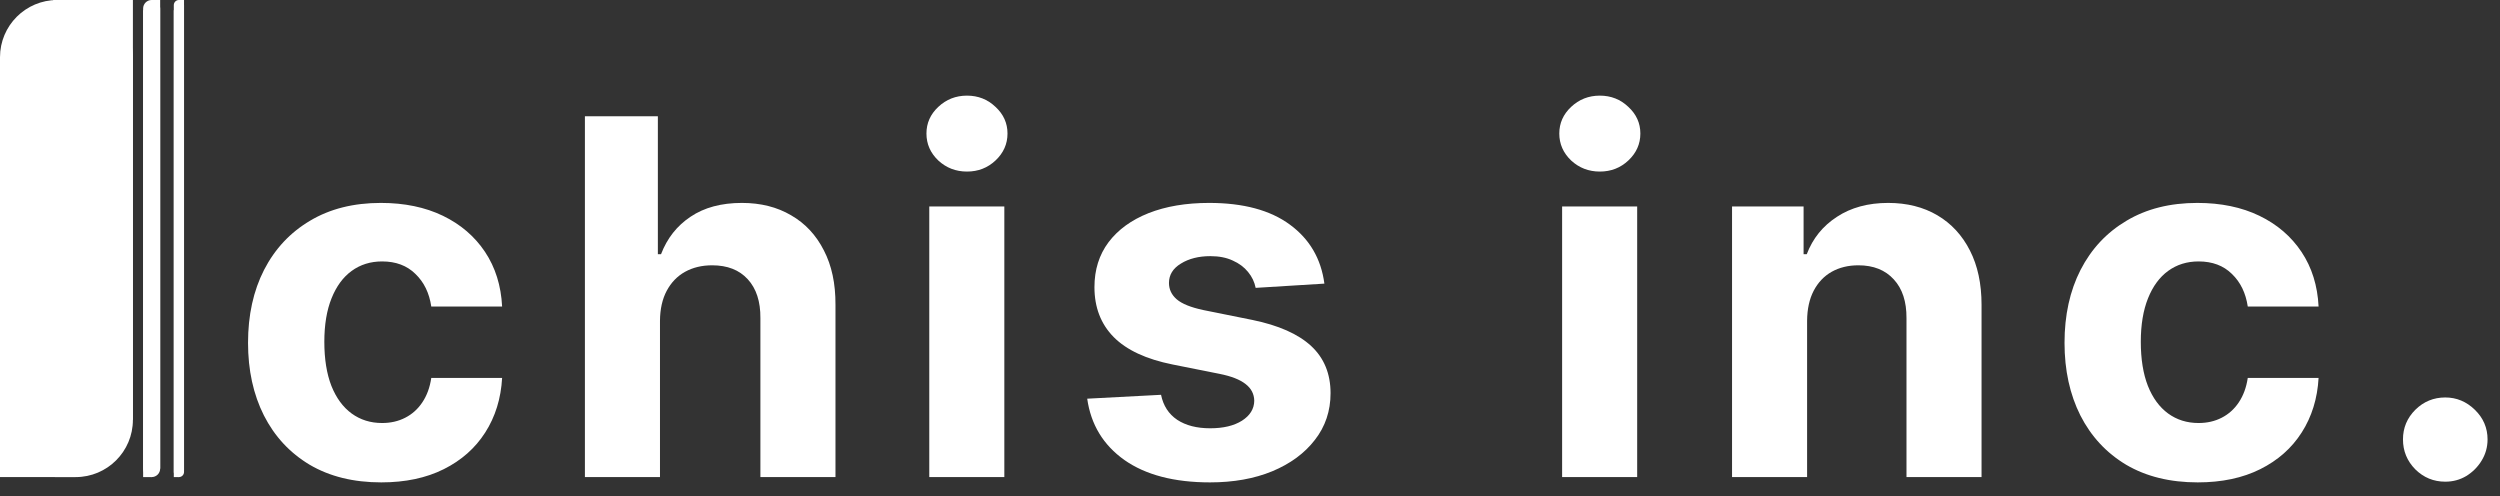
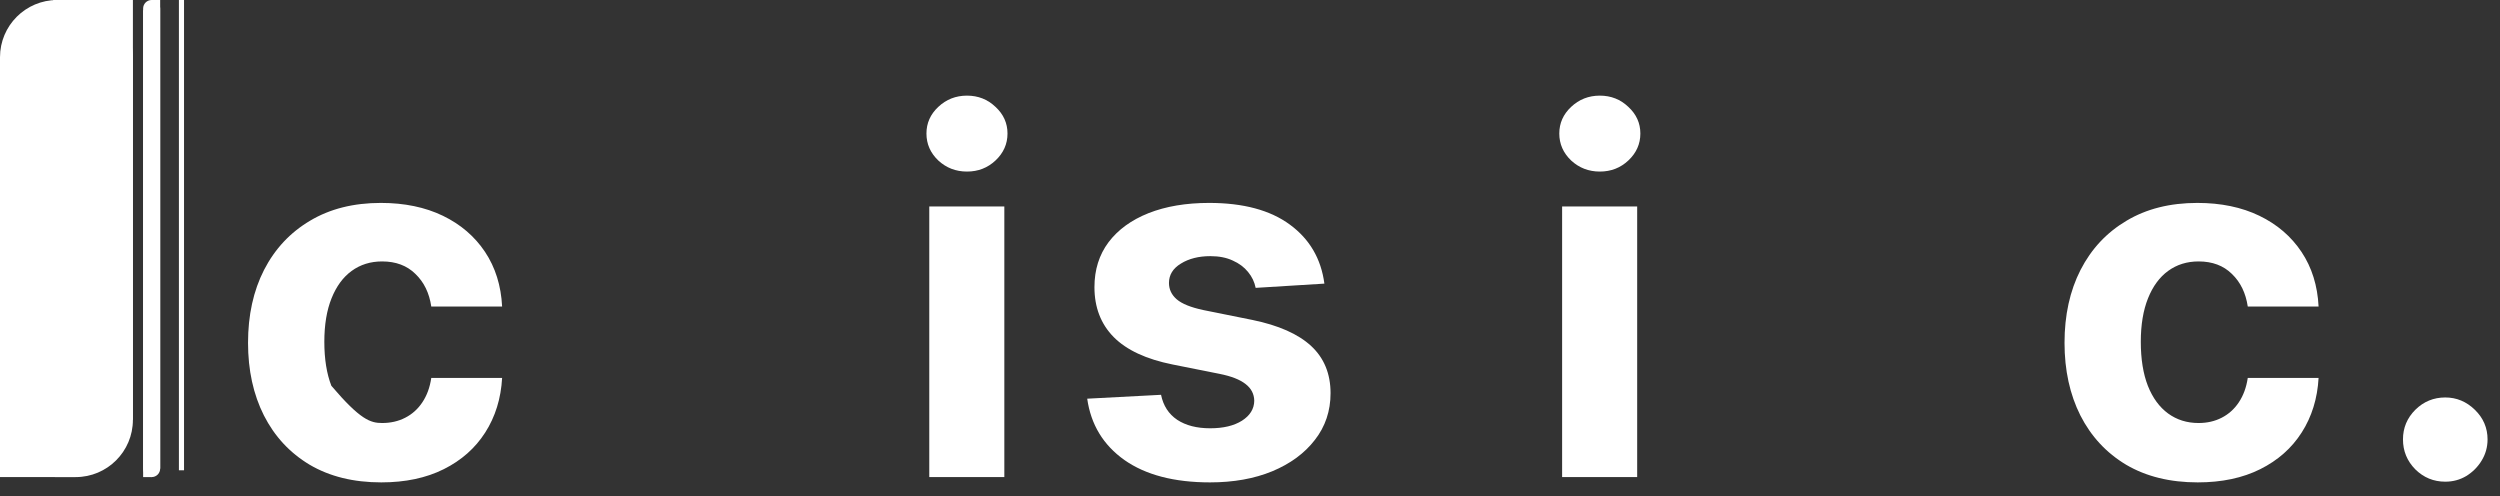
<svg xmlns="http://www.w3.org/2000/svg" width="131" height="26" viewBox="0 0 131 26" fill="none">
  <rect x="0" y="0" width="131" height="26" fill="#333333" stroke="none" />
-   <path d="M19.977 25.277C18.525 25.277 17.275 24.969 16.229 24.354C15.188 23.732 14.388 22.87 13.828 21.768C13.274 20.667 12.997 19.399 12.997 17.965C12.997 16.512 13.277 15.238 13.837 14.142C14.404 13.04 15.207 12.182 16.247 11.566C17.287 10.944 18.525 10.633 19.959 10.633C21.196 10.633 22.279 10.858 23.209 11.307C24.138 11.757 24.874 12.388 25.416 13.2C25.957 14.013 26.256 14.967 26.311 16.062H22.599C22.495 15.355 22.218 14.785 21.768 14.354C21.325 13.917 20.744 13.699 20.023 13.699C19.414 13.699 18.882 13.865 18.426 14.197C17.977 14.524 17.626 15.001 17.374 15.629C17.121 16.256 16.995 17.017 16.995 17.909C16.995 18.814 17.118 19.583 17.364 20.217C17.617 20.851 17.971 21.334 18.426 21.667C18.882 21.999 19.414 22.166 20.023 22.166C20.473 22.166 20.876 22.073 21.233 21.889C21.596 21.704 21.895 21.436 22.129 21.085C22.369 20.728 22.526 20.3 22.599 19.802H26.311C26.25 20.885 25.954 21.839 25.425 22.664C24.901 23.483 24.178 24.123 23.255 24.584C22.332 25.046 21.239 25.277 19.977 25.277Z" fill="white" />
-   <path d="M34.583 16.801V25H30.649V6.091H34.472V13.32H34.638C34.958 12.483 35.475 11.828 36.189 11.354C36.903 10.874 37.799 10.633 38.876 10.633C39.861 10.633 40.719 10.849 41.452 11.28C42.191 11.704 42.763 12.317 43.169 13.117C43.582 13.911 43.785 14.862 43.779 15.97V25H39.845V16.672C39.852 15.798 39.63 15.118 39.181 14.631C38.737 14.145 38.116 13.902 37.316 13.902C36.78 13.902 36.306 14.016 35.894 14.244C35.487 14.471 35.167 14.804 34.934 15.241C34.706 15.672 34.589 16.192 34.583 16.801Z" fill="white" />
+   <path d="M19.977 25.277C18.525 25.277 17.275 24.969 16.229 24.354C15.188 23.732 14.388 22.87 13.828 21.768C13.274 20.667 12.997 19.399 12.997 17.965C12.997 16.512 13.277 15.238 13.837 14.142C14.404 13.04 15.207 12.182 16.247 11.566C17.287 10.944 18.525 10.633 19.959 10.633C21.196 10.633 22.279 10.858 23.209 11.307C24.138 11.757 24.874 12.388 25.416 13.2C25.957 14.013 26.256 14.967 26.311 16.062H22.599C22.495 15.355 22.218 14.785 21.768 14.354C21.325 13.917 20.744 13.699 20.023 13.699C19.414 13.699 18.882 13.865 18.426 14.197C17.977 14.524 17.626 15.001 17.374 15.629C17.121 16.256 16.995 17.017 16.995 17.909C16.995 18.814 17.118 19.583 17.364 20.217C18.882 21.999 19.414 22.166 20.023 22.166C20.473 22.166 20.876 22.073 21.233 21.889C21.596 21.704 21.895 21.436 22.129 21.085C22.369 20.728 22.526 20.3 22.599 19.802H26.311C26.25 20.885 25.954 21.839 25.425 22.664C24.901 23.483 24.178 24.123 23.255 24.584C22.332 25.046 21.239 25.277 19.977 25.277Z" fill="white" />
  <path d="M48.694 25V10.818H52.627V25H48.694ZM50.67 8.99C50.085 8.99 49.583 8.796 49.165 8.408C48.752 8.014 48.546 7.544 48.546 6.996C48.546 6.454 48.752 5.989 49.165 5.602C49.583 5.208 50.085 5.011 50.67 5.011C51.255 5.011 51.753 5.208 52.166 5.602C52.584 5.989 52.793 6.454 52.793 6.996C52.793 7.544 52.584 8.014 52.166 8.408C51.753 8.796 51.255 8.99 50.67 8.99Z" fill="white" />
  <path d="M69.398 14.862L65.797 15.084C65.735 14.776 65.603 14.499 65.4 14.253C65.197 14.001 64.929 13.8 64.597 13.653C64.27 13.499 63.879 13.422 63.424 13.422C62.815 13.422 62.301 13.551 61.882 13.81C61.464 14.062 61.254 14.401 61.254 14.825C61.254 15.164 61.39 15.45 61.66 15.684C61.931 15.918 62.396 16.106 63.055 16.247L65.621 16.764C67 17.047 68.028 17.503 68.705 18.131C69.382 18.759 69.721 19.583 69.721 20.605C69.721 21.535 69.447 22.35 68.899 23.052C68.357 23.754 67.613 24.301 66.665 24.695C65.723 25.083 64.637 25.277 63.406 25.277C61.528 25.277 60.032 24.886 58.918 24.104C57.81 23.317 57.161 22.245 56.97 20.891L60.839 20.688C60.956 21.261 61.239 21.698 61.688 21.999C62.138 22.295 62.713 22.442 63.415 22.442C64.104 22.442 64.658 22.31 65.077 22.046C65.501 21.775 65.717 21.427 65.723 21.002C65.717 20.645 65.566 20.353 65.27 20.125C64.975 19.891 64.52 19.713 63.904 19.59L61.448 19.1C60.063 18.823 59.032 18.343 58.355 17.66C57.684 16.977 57.349 16.106 57.349 15.047C57.349 14.136 57.595 13.351 58.087 12.693C58.586 12.034 59.285 11.526 60.183 11.169C61.088 10.812 62.147 10.633 63.359 10.633C65.15 10.633 66.56 11.012 67.588 11.769C68.622 12.526 69.225 13.557 69.398 14.862Z" fill="white" />
  <path d="M81.855 25V10.818H85.788V25H81.855ZM83.831 8.99C83.246 8.99 82.745 8.796 82.326 8.408C81.914 8.014 81.707 7.544 81.707 6.996C81.707 6.454 81.914 5.989 82.326 5.602C82.745 5.208 83.246 5.011 83.831 5.011C84.416 5.011 84.914 5.208 85.327 5.602C85.745 5.989 85.955 6.454 85.955 6.996C85.955 7.544 85.745 8.014 85.327 8.408C84.914 8.796 84.416 8.99 83.831 8.99Z" fill="white" />
-   <path d="M94.692 16.801V25H90.759V10.818H94.508V13.32H94.674C94.988 12.495 95.514 11.843 96.253 11.363C96.991 10.877 97.887 10.633 98.939 10.633C99.924 10.633 100.783 10.849 101.516 11.28C102.248 11.711 102.817 12.326 103.224 13.126C103.63 13.921 103.833 14.868 103.833 15.97V25H99.9V16.672C99.906 15.804 99.684 15.127 99.235 14.641C98.786 14.148 98.167 13.902 97.379 13.902C96.85 13.902 96.382 14.016 95.976 14.244C95.576 14.471 95.262 14.804 95.034 15.241C94.812 15.672 94.698 16.192 94.692 16.801Z" fill="white" />
  <path d="M115.161 25.277C113.708 25.277 112.458 24.969 111.412 24.354C110.372 23.732 109.572 22.87 109.011 21.768C108.458 20.667 108.181 19.399 108.181 17.965C108.181 16.512 108.461 15.238 109.021 14.142C109.587 13.04 110.39 12.182 111.431 11.566C112.471 10.944 113.708 10.633 115.142 10.633C116.379 10.633 117.463 10.858 118.392 11.307C119.322 11.757 120.057 12.388 120.599 13.2C121.141 14.013 121.439 14.967 121.494 16.062H117.783C117.678 15.355 117.401 14.785 116.952 14.354C116.509 13.917 115.927 13.699 115.207 13.699C114.597 13.699 114.065 13.865 113.609 14.197C113.16 14.524 112.809 15.001 112.557 15.629C112.305 16.256 112.178 17.017 112.178 17.909C112.178 18.814 112.301 19.583 112.548 20.217C112.8 20.851 113.154 21.334 113.609 21.667C114.065 21.999 114.597 22.166 115.207 22.166C115.656 22.166 116.059 22.073 116.416 21.889C116.779 21.704 117.078 21.436 117.312 21.085C117.552 20.728 117.709 20.3 117.783 19.802H121.494C121.433 20.885 121.137 21.839 120.608 22.664C120.085 23.483 119.362 24.123 118.438 24.584C117.515 25.046 116.422 25.277 115.161 25.277Z" fill="white" />
  <path d="M128.132 25.24C127.522 25.24 126.999 25.025 126.562 24.594C126.131 24.157 125.916 23.634 125.916 23.024C125.916 22.421 126.131 21.904 126.562 21.473C126.999 21.042 127.522 20.827 128.132 20.827C128.723 20.827 129.24 21.042 129.683 21.473C130.126 21.904 130.348 22.421 130.348 23.024C130.348 23.43 130.243 23.803 130.034 24.141C129.831 24.474 129.563 24.741 129.23 24.945C128.898 25.142 128.532 25.24 128.132 25.24Z" fill="white" />
  <path d="M0 3C0 1.343 1.343 0 3 0H3.964C5.621 0 6.964 1.343 6.964 3V22C6.964 23.657 5.621 25 3.964 25H3C1.343 25 0 23.657 0 22V3Z" fill="white" />
  <path d="M2.786 0H6.964L6.964 22H2.786V0Z" fill="white" />
  <path d="M0 3H4L3.964 25H2H0V3Z" fill="white" />
-   <path d="M9.107 0.268C9.107 0.12 9.227 0 9.375 0C9.523 0 9.643 0.12 9.643 0.268V24.732C9.643 24.88 9.523 25 9.375 25C9.227 25 9.107 24.88 9.107 24.732V0.268Z" fill="white" />
-   <path d="M9.107 0.536H9.375V25H9.107V0.536Z" fill="white" />
  <path d="M9.375 0H9.643V24.643H9.375L9.375 0Z" fill="white" />
  <path d="M7.5 0.446C7.5 0.2 7.7 0 7.946 0C8.193 0 8.393 0.2 8.393 0.446V24.554C8.393 24.8 8.193 25 7.946 25C7.7 25 7.5 24.8 7.5 24.554V0.446Z" fill="white" />
  <path d="M7.5 0.536H7.946V25H7.5V0.536Z" fill="white" />
  <path d="M7.946 0H8.393L8.393 24.554H7.946V0Z" fill="white" />
</svg>